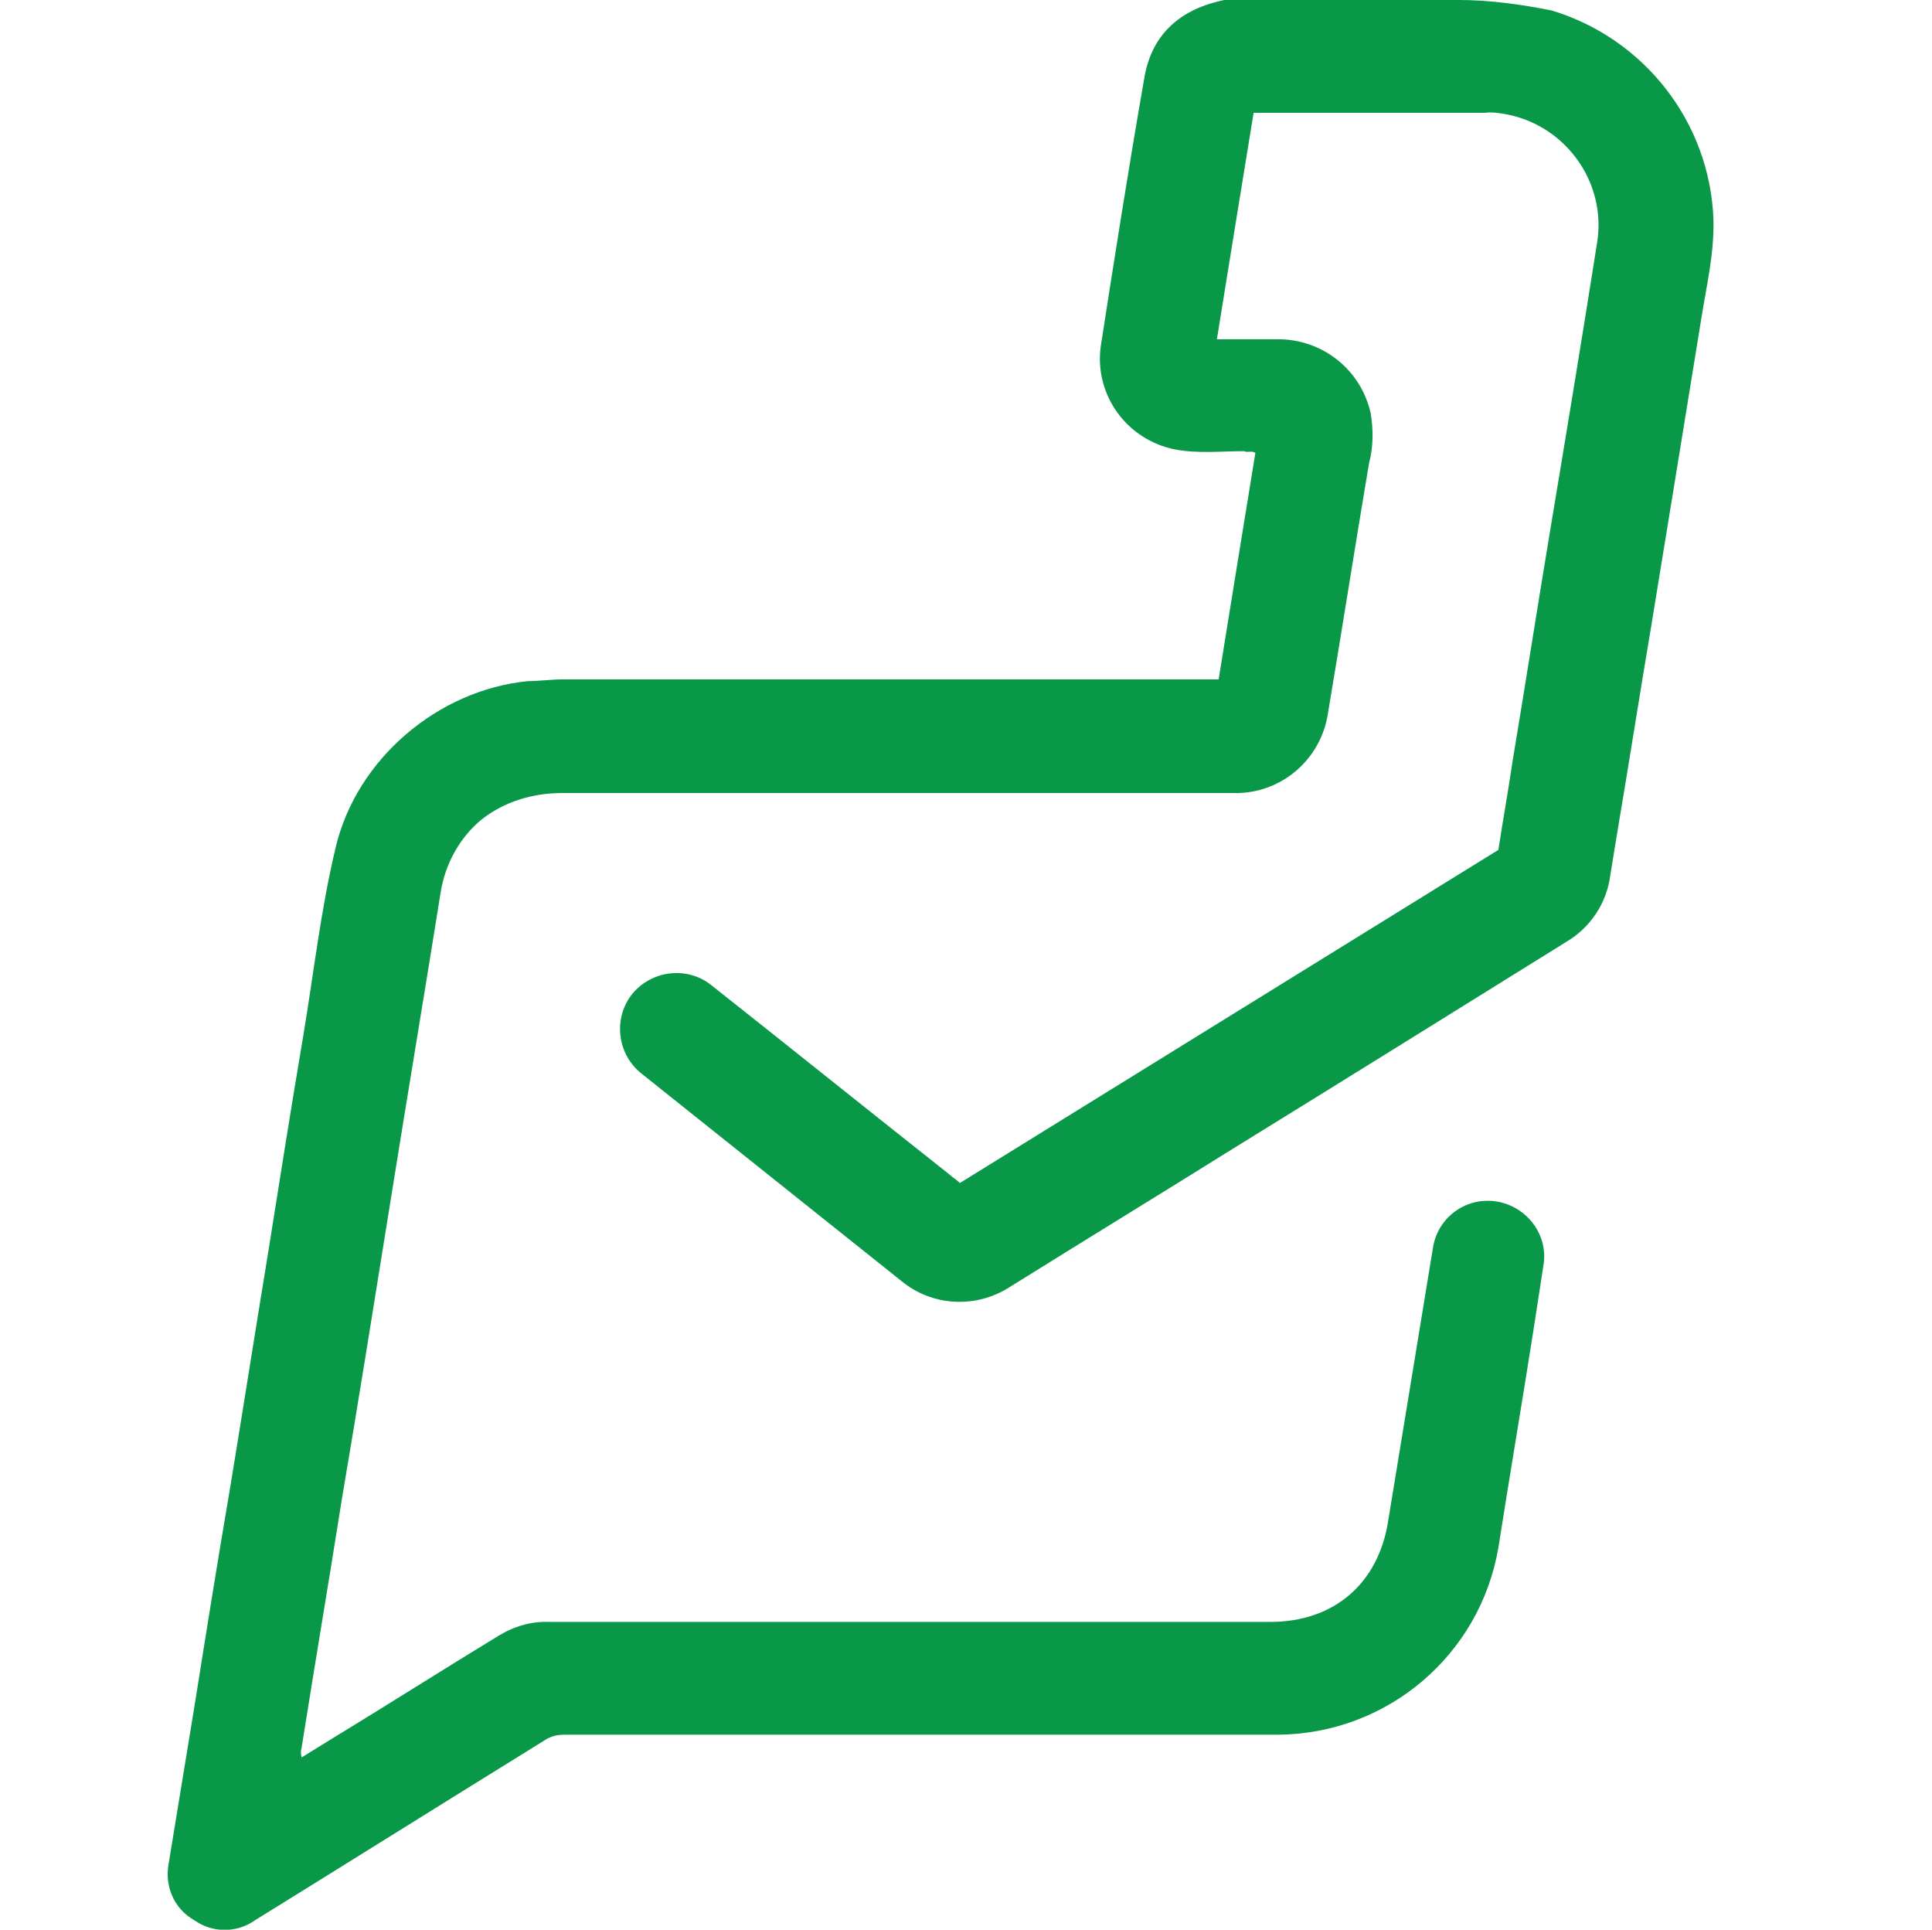
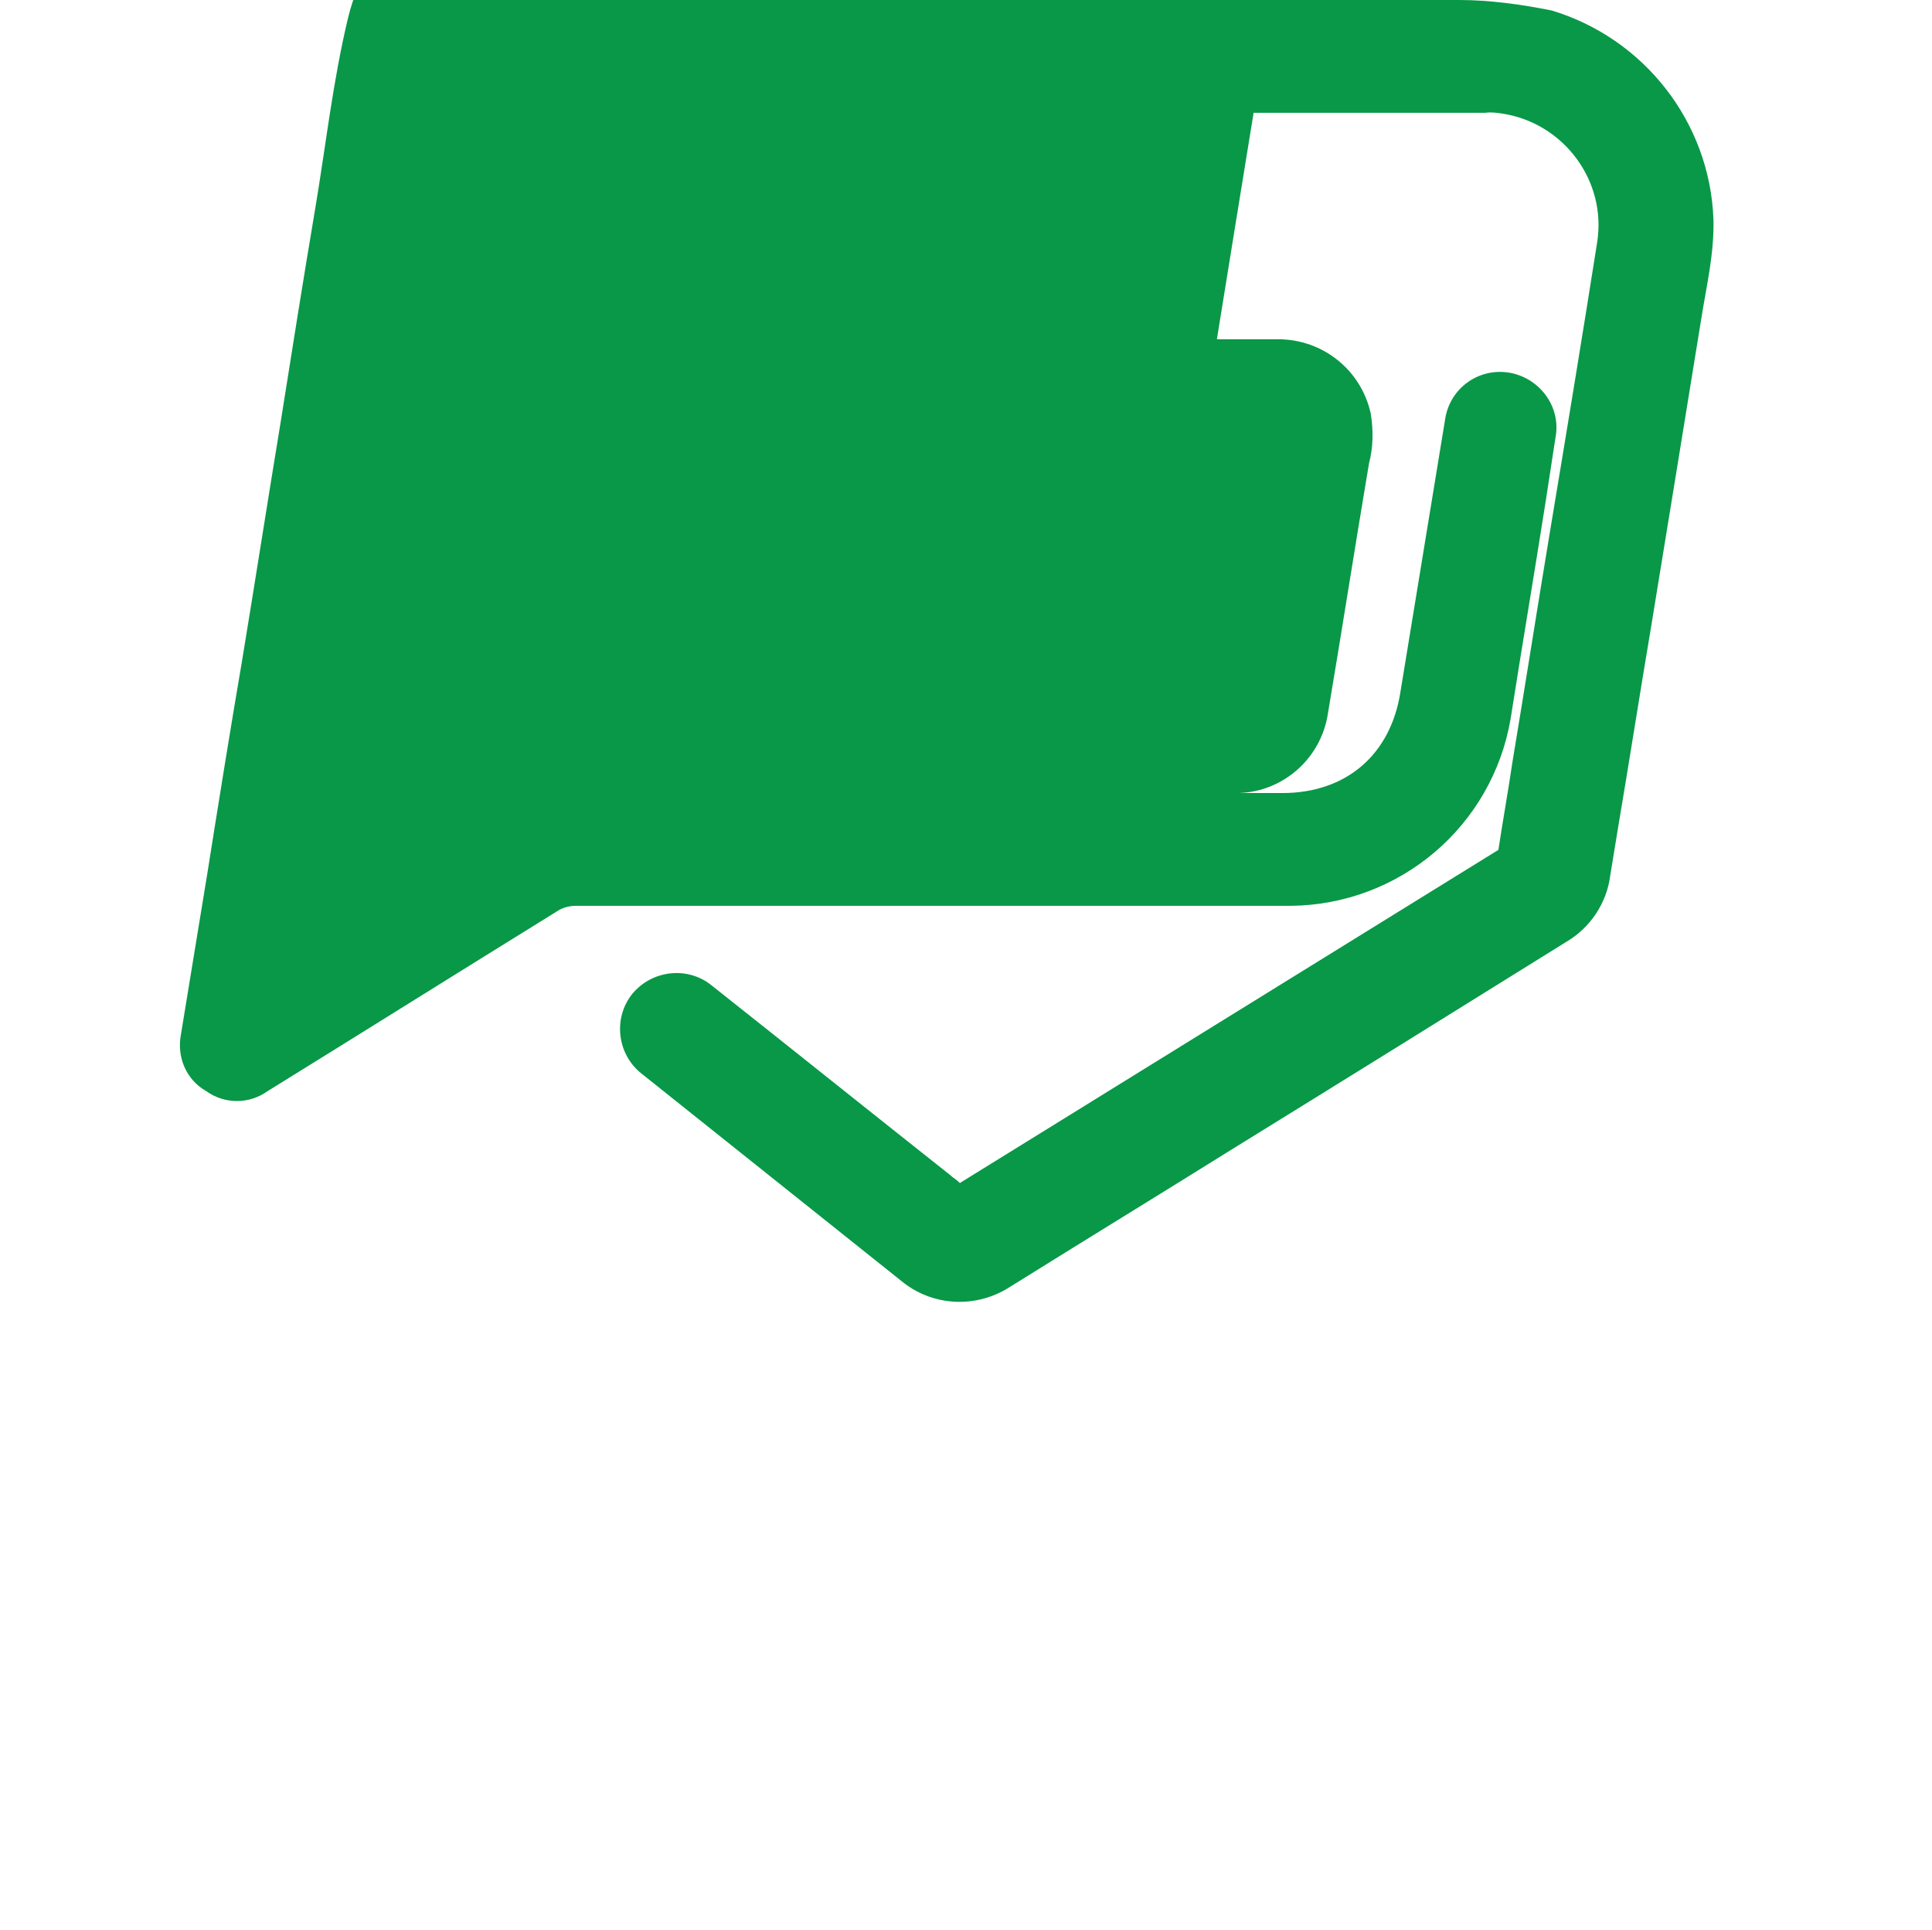
<svg xmlns="http://www.w3.org/2000/svg" id="_Слой_1" data-name=" Слой 1" viewBox="0 0 221 220.7">
  <defs>
    <style>      .cls-1 {        fill: #089848;        stroke-width: 0px;      }    </style>
  </defs>
-   <path class="cls-1" d="M166.9,0c3.5,0,7.1.5,10.6,1.2,10.6,3.2,18.1,12.8,18.5,23.9.1,3.9-.8,7.6-1.4,11.4-1.9,11.7-3.8,23.4-5.7,35-1.3,7.7-2.5,15.4-3.8,23.1-.3,1.8-.6,3.7-.9,5.5-.4,3.2-2.3,6-5,7.6-12.7,7.9-25.4,15.8-38.2,23.7-8.5,5.3-17,10.5-25.5,15.8-3.9,2.5-8.9,2.2-12.4-.7-9.9-7.9-19.8-15.8-29.7-23.7-2.8-2.2-3.3-6.3-1.1-9.1h0c2.3-2.8,6.4-3.2,9.1-1h0c9.1,7.2,18.2,14.5,27.3,21.7.3.3.7.5,1.1.9l61.6-38.1c.5-3.3,1.1-6.6,1.6-10,1.5-9,2.9-18,4.4-27,1.8-10.8,3.6-21.7,5.3-32.5,1.1-7-3.8-13.6-10.8-14.7-.7-.1-1.3-.2-2-.1h-26.5c-1.4,8.6-2.8,17.2-4.2,25.9h7c5.1,0,9.5,3.5,10.6,8.5.3,1.9.3,3.8-.2,5.7-1.6,9.5-3.1,19.1-4.7,28.6-.8,5.3-5.4,9.2-10.7,9.1h-76.9c-3.4,0-6.7,1-9.3,3.1-2.5,2.1-4.1,5.1-4.6,8.3-1.9,11.9-3.9,23.8-5.8,35.7-1.8,11.2-3.6,22.5-5.5,33.7-1.5,9.5-3.1,18.9-4.6,28.4-.1.3-.1.7,0,1.1,1.1-.7,2.3-1.4,3.4-2.1,6.4-3.9,12.7-7.9,19.1-11.8,1.8-1.1,3.8-1.7,5.9-1.6h82.4c7.3,0,12.4-4.4,13.5-11.6,1.7-10.4,3.4-20.7,5.1-31.1.5-3.5,3.7-5.9,7.2-5.4h0c3.4.5,5.9,3.6,5.5,7-.4,2.6-.8,5.2-1.2,7.8-1.3,8.3-2.7,16.5-4,24.8-2.1,12.3-12.7,21.3-25.2,21.4h-81.7c-.8,0-1.6.2-2.3.7-11,6.8-22,13.7-33,20.5-2.1,1.5-4.9,1.5-7,0-2.3-1.3-3.4-3.9-2.9-6.5,1-6.1,2-12.2,3-18.3,1.3-8.2,2.6-16.3,4-24.5,1.5-9.1,2.9-18.1,4.4-27.2,1.3-8.2,2.6-16.4,4-24.7,1.2-7.2,2-14.4,3.7-21.5,2.4-10.1,11.7-18,22-19,1.3,0,2.6-.2,4-.2h75c1.4-8.7,2.8-17.3,4.2-25.9-.4-.3-.9,0-1.3-.2-2.6,0-5.3.3-7.9-.2-5.5-1.1-9.2-6.2-8.5-11.7,1.6-10.3,3.2-20.5,5-30.8.8-4.8,3.9-7.7,8.7-8.8,0,0,.5-.1.8-.2,10.8,0,15.5-.1,26.3-.1l.2.2Z" />
+   <path class="cls-1" d="M166.9,0c3.5,0,7.1.5,10.6,1.2,10.6,3.2,18.1,12.8,18.5,23.9.1,3.9-.8,7.6-1.4,11.4-1.9,11.7-3.8,23.4-5.7,35-1.3,7.7-2.5,15.4-3.8,23.1-.3,1.8-.6,3.7-.9,5.5-.4,3.2-2.3,6-5,7.6-12.7,7.9-25.4,15.8-38.2,23.7-8.5,5.3-17,10.5-25.5,15.8-3.9,2.5-8.9,2.2-12.4-.7-9.9-7.9-19.8-15.8-29.7-23.7-2.8-2.2-3.3-6.3-1.1-9.1h0c2.3-2.8,6.4-3.2,9.1-1h0c9.1,7.2,18.2,14.5,27.3,21.7.3.3.7.5,1.1.9l61.6-38.1c.5-3.3,1.1-6.6,1.6-10,1.5-9,2.9-18,4.4-27,1.8-10.8,3.6-21.7,5.3-32.5,1.1-7-3.8-13.6-10.8-14.7-.7-.1-1.3-.2-2-.1h-26.5c-1.4,8.6-2.8,17.2-4.2,25.9h7c5.1,0,9.5,3.5,10.6,8.5.3,1.9.3,3.8-.2,5.7-1.6,9.5-3.1,19.1-4.7,28.6-.8,5.3-5.4,9.2-10.7,9.1h-76.9h82.4c7.3,0,12.4-4.4,13.5-11.6,1.7-10.4,3.4-20.7,5.1-31.1.5-3.5,3.7-5.9,7.2-5.4h0c3.4.5,5.9,3.6,5.5,7-.4,2.6-.8,5.2-1.2,7.8-1.3,8.3-2.7,16.5-4,24.8-2.1,12.3-12.7,21.3-25.2,21.4h-81.7c-.8,0-1.6.2-2.3.7-11,6.8-22,13.7-33,20.5-2.1,1.5-4.9,1.5-7,0-2.3-1.3-3.4-3.9-2.9-6.5,1-6.1,2-12.2,3-18.3,1.3-8.2,2.6-16.3,4-24.5,1.5-9.1,2.9-18.1,4.4-27.2,1.3-8.2,2.6-16.4,4-24.7,1.2-7.2,2-14.4,3.7-21.5,2.4-10.1,11.7-18,22-19,1.3,0,2.6-.2,4-.2h75c1.4-8.7,2.8-17.3,4.2-25.9-.4-.3-.9,0-1.3-.2-2.6,0-5.3.3-7.9-.2-5.5-1.1-9.2-6.2-8.5-11.7,1.6-10.3,3.2-20.5,5-30.8.8-4.8,3.9-7.7,8.7-8.8,0,0,.5-.1.8-.2,10.8,0,15.5-.1,26.3-.1l.2.2Z" />
</svg>